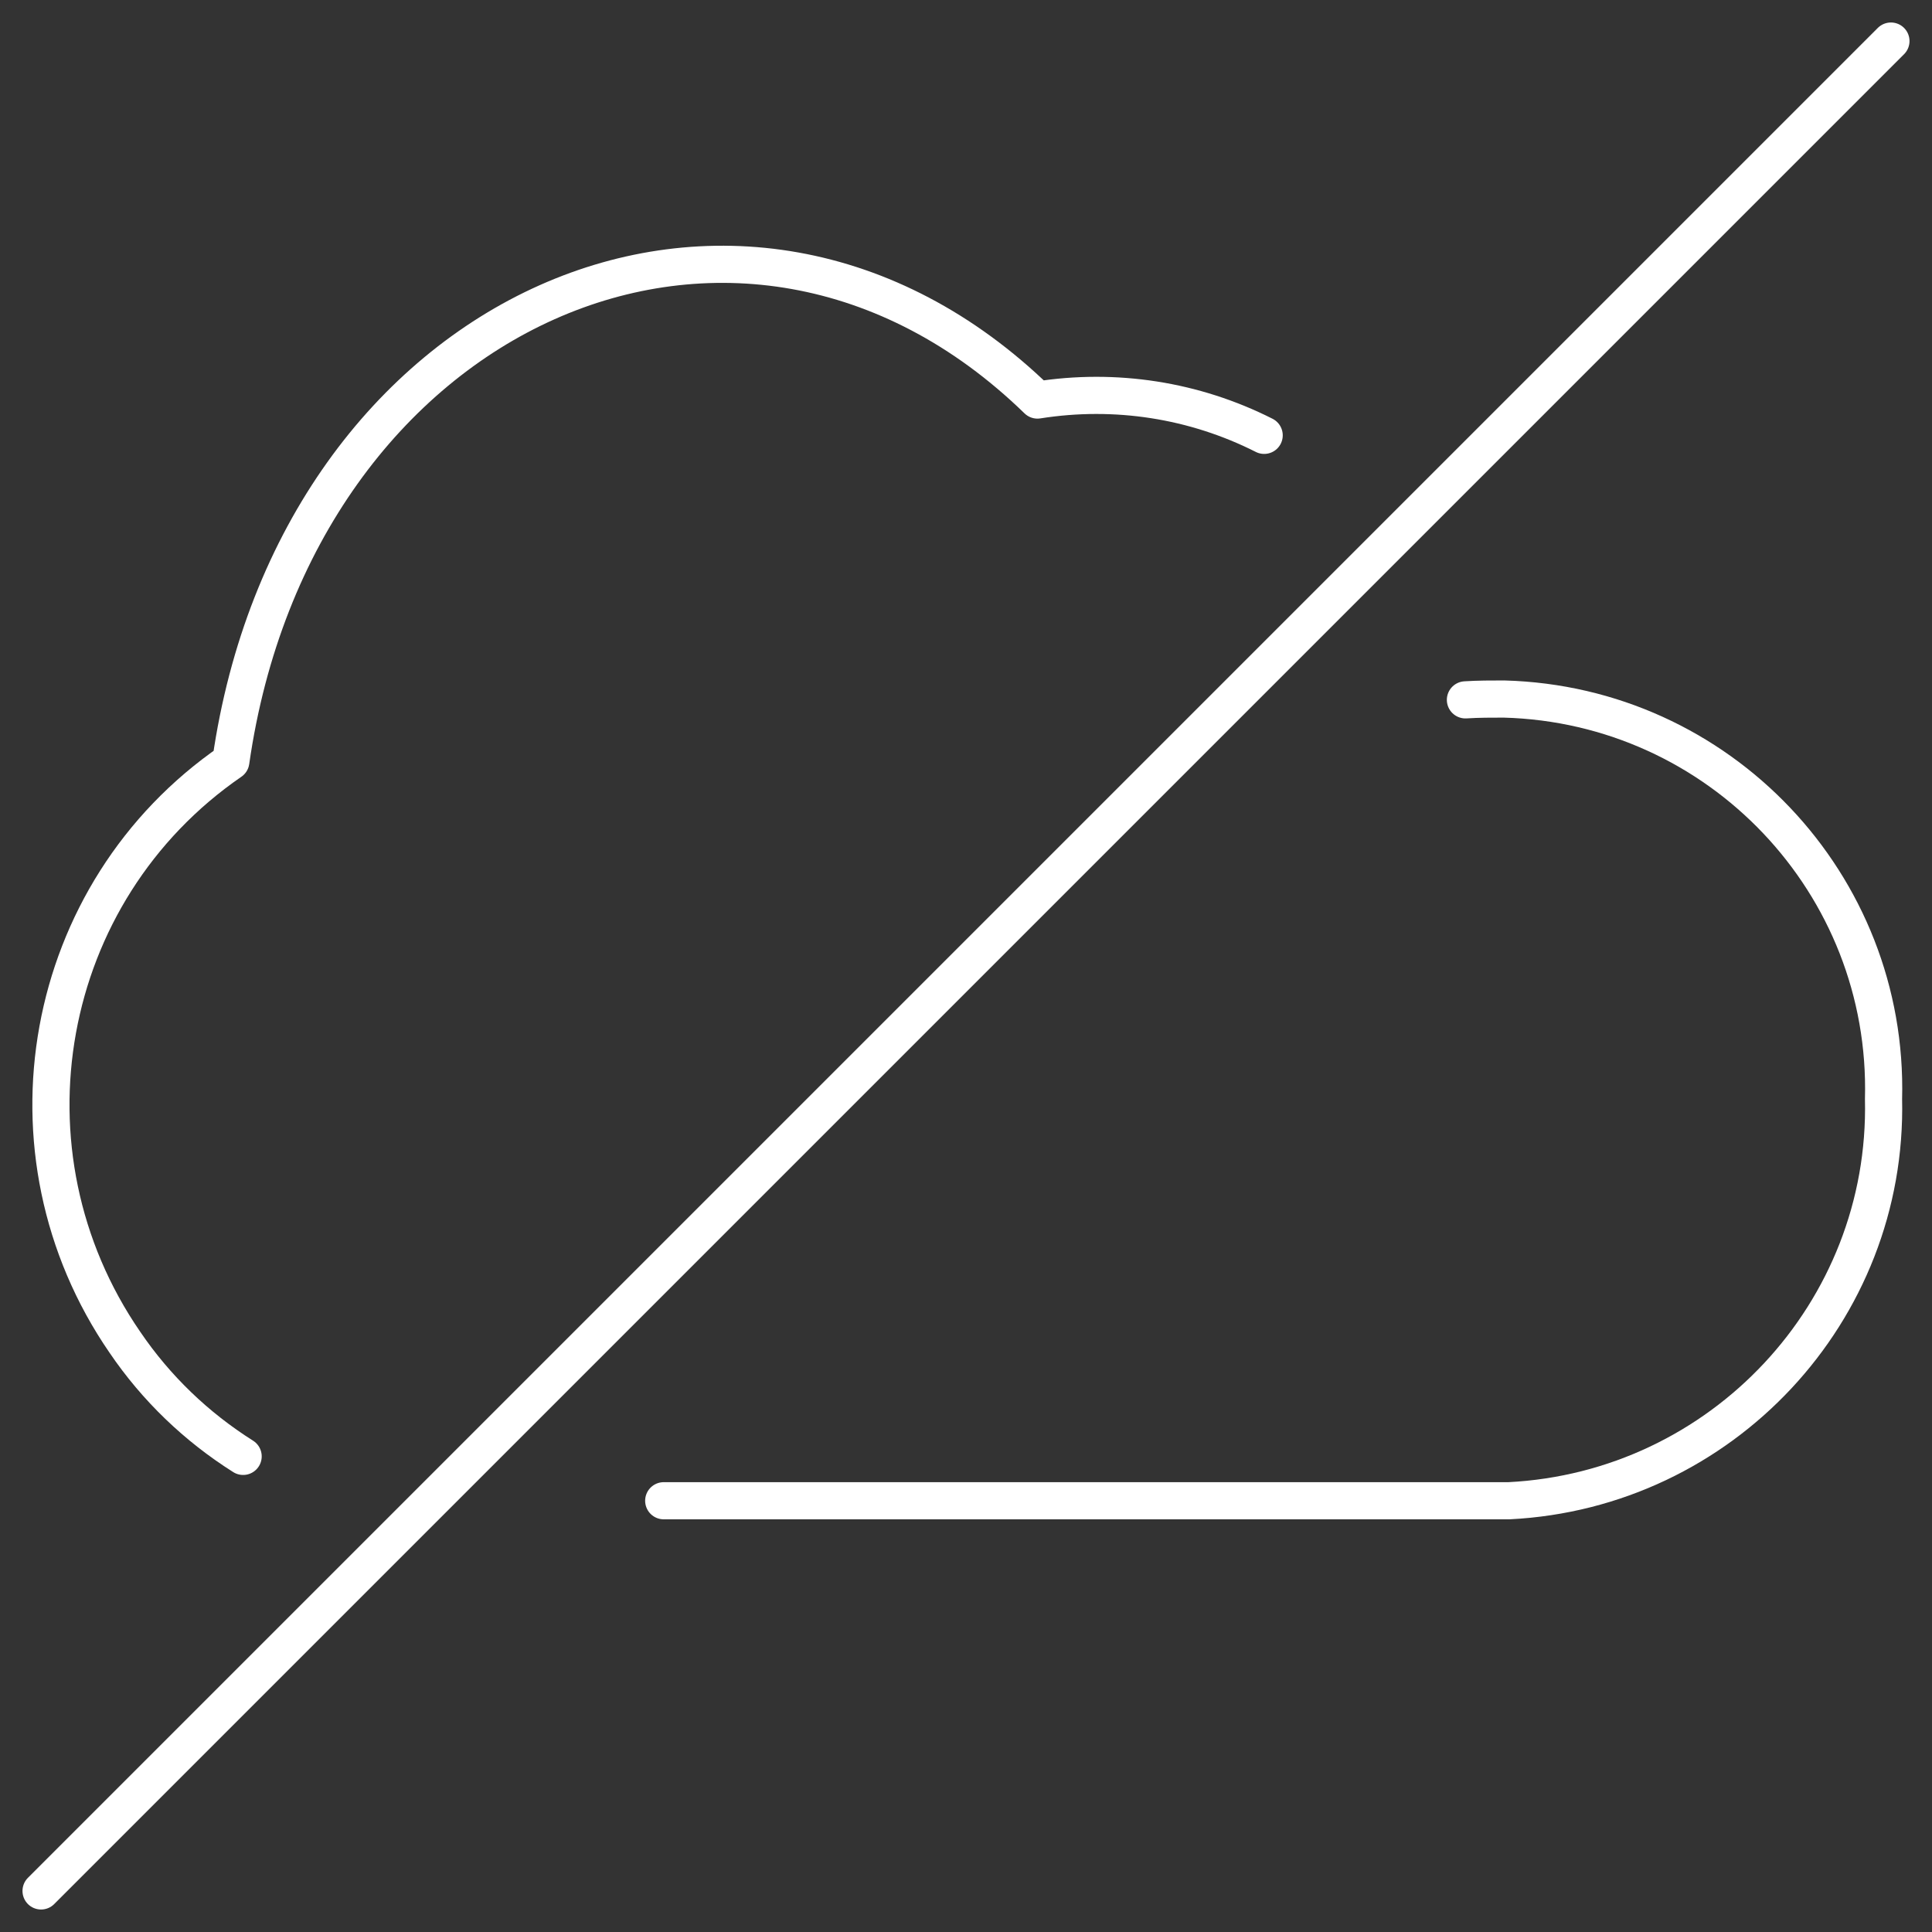
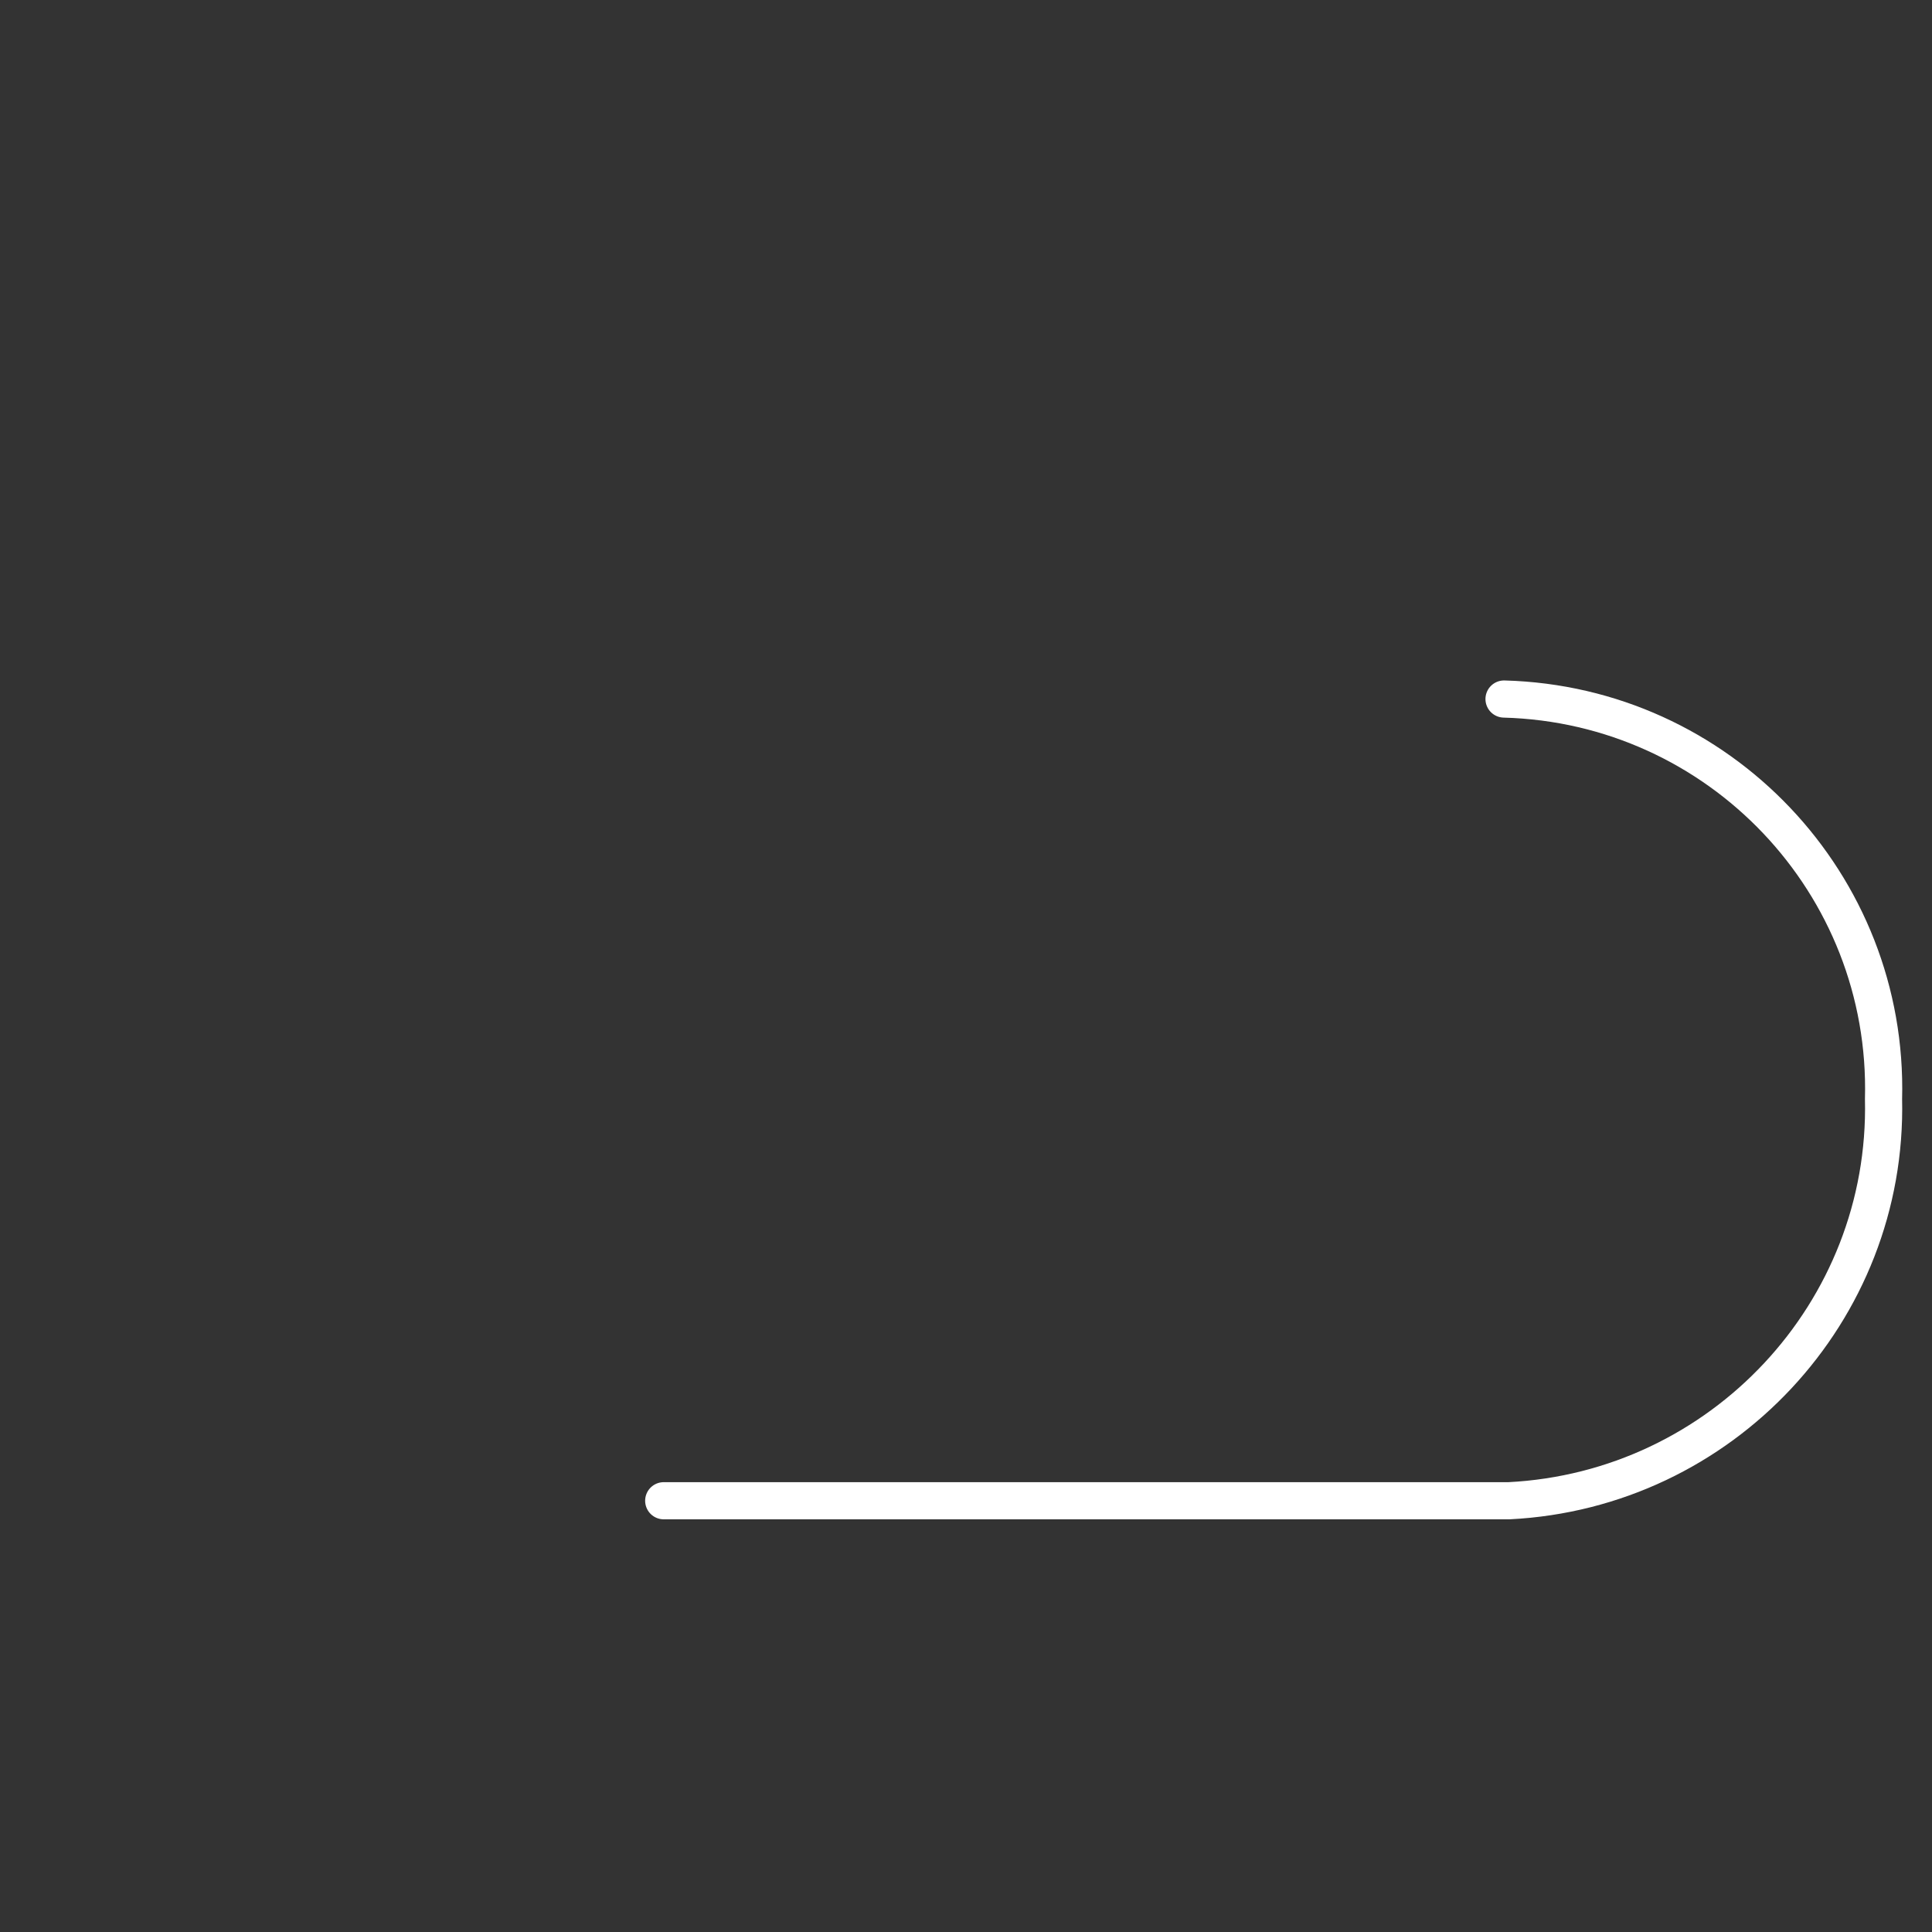
<svg xmlns="http://www.w3.org/2000/svg" width="78" height="78" viewBox="0 0 78 78" fill="none">
  <rect x="0" y="0" width="78" height="78" fill="#333333" stroke="none" />
  <g clip-path="url(#clip0_9508_1381)">
-     <path d="M1.658 76.342L76.342 1.658" stroke="white" stroke-width="1.5" stroke-linecap="round" stroke-linejoin="round" />
-     <path d="M51.038 17.576C48.219 16.151 45.036 15.653 41.885 16.151C29.88 4.477 11.939 12.436 9.319 30.742C1.658 36.015 -0.232 46.528 5.041 54.189C6.301 56.046 7.926 57.605 9.816 58.798" stroke="white" stroke-width="1.5" stroke-linecap="round" stroke-linejoin="round" />
-     <path d="M26.796 60.589H60.921C69.51 60.158 76.242 52.962 76.043 44.372C76.275 35.684 69.411 28.454 60.722 28.222C60.191 28.222 59.694 28.222 59.163 28.255" stroke="white" stroke-width="1.5" stroke-linecap="round" stroke-linejoin="round" />
+     <path d="M26.796 60.589H60.921C69.51 60.158 76.242 52.962 76.043 44.372C76.275 35.684 69.411 28.454 60.722 28.222" stroke="white" stroke-width="1.5" stroke-linecap="round" stroke-linejoin="round" />
  </g>
  <defs>
    <clipPath id="clip0_9508_1381">
      <rect width="78" height="78" fill="white" />
    </clipPath>
  </defs>
</svg>